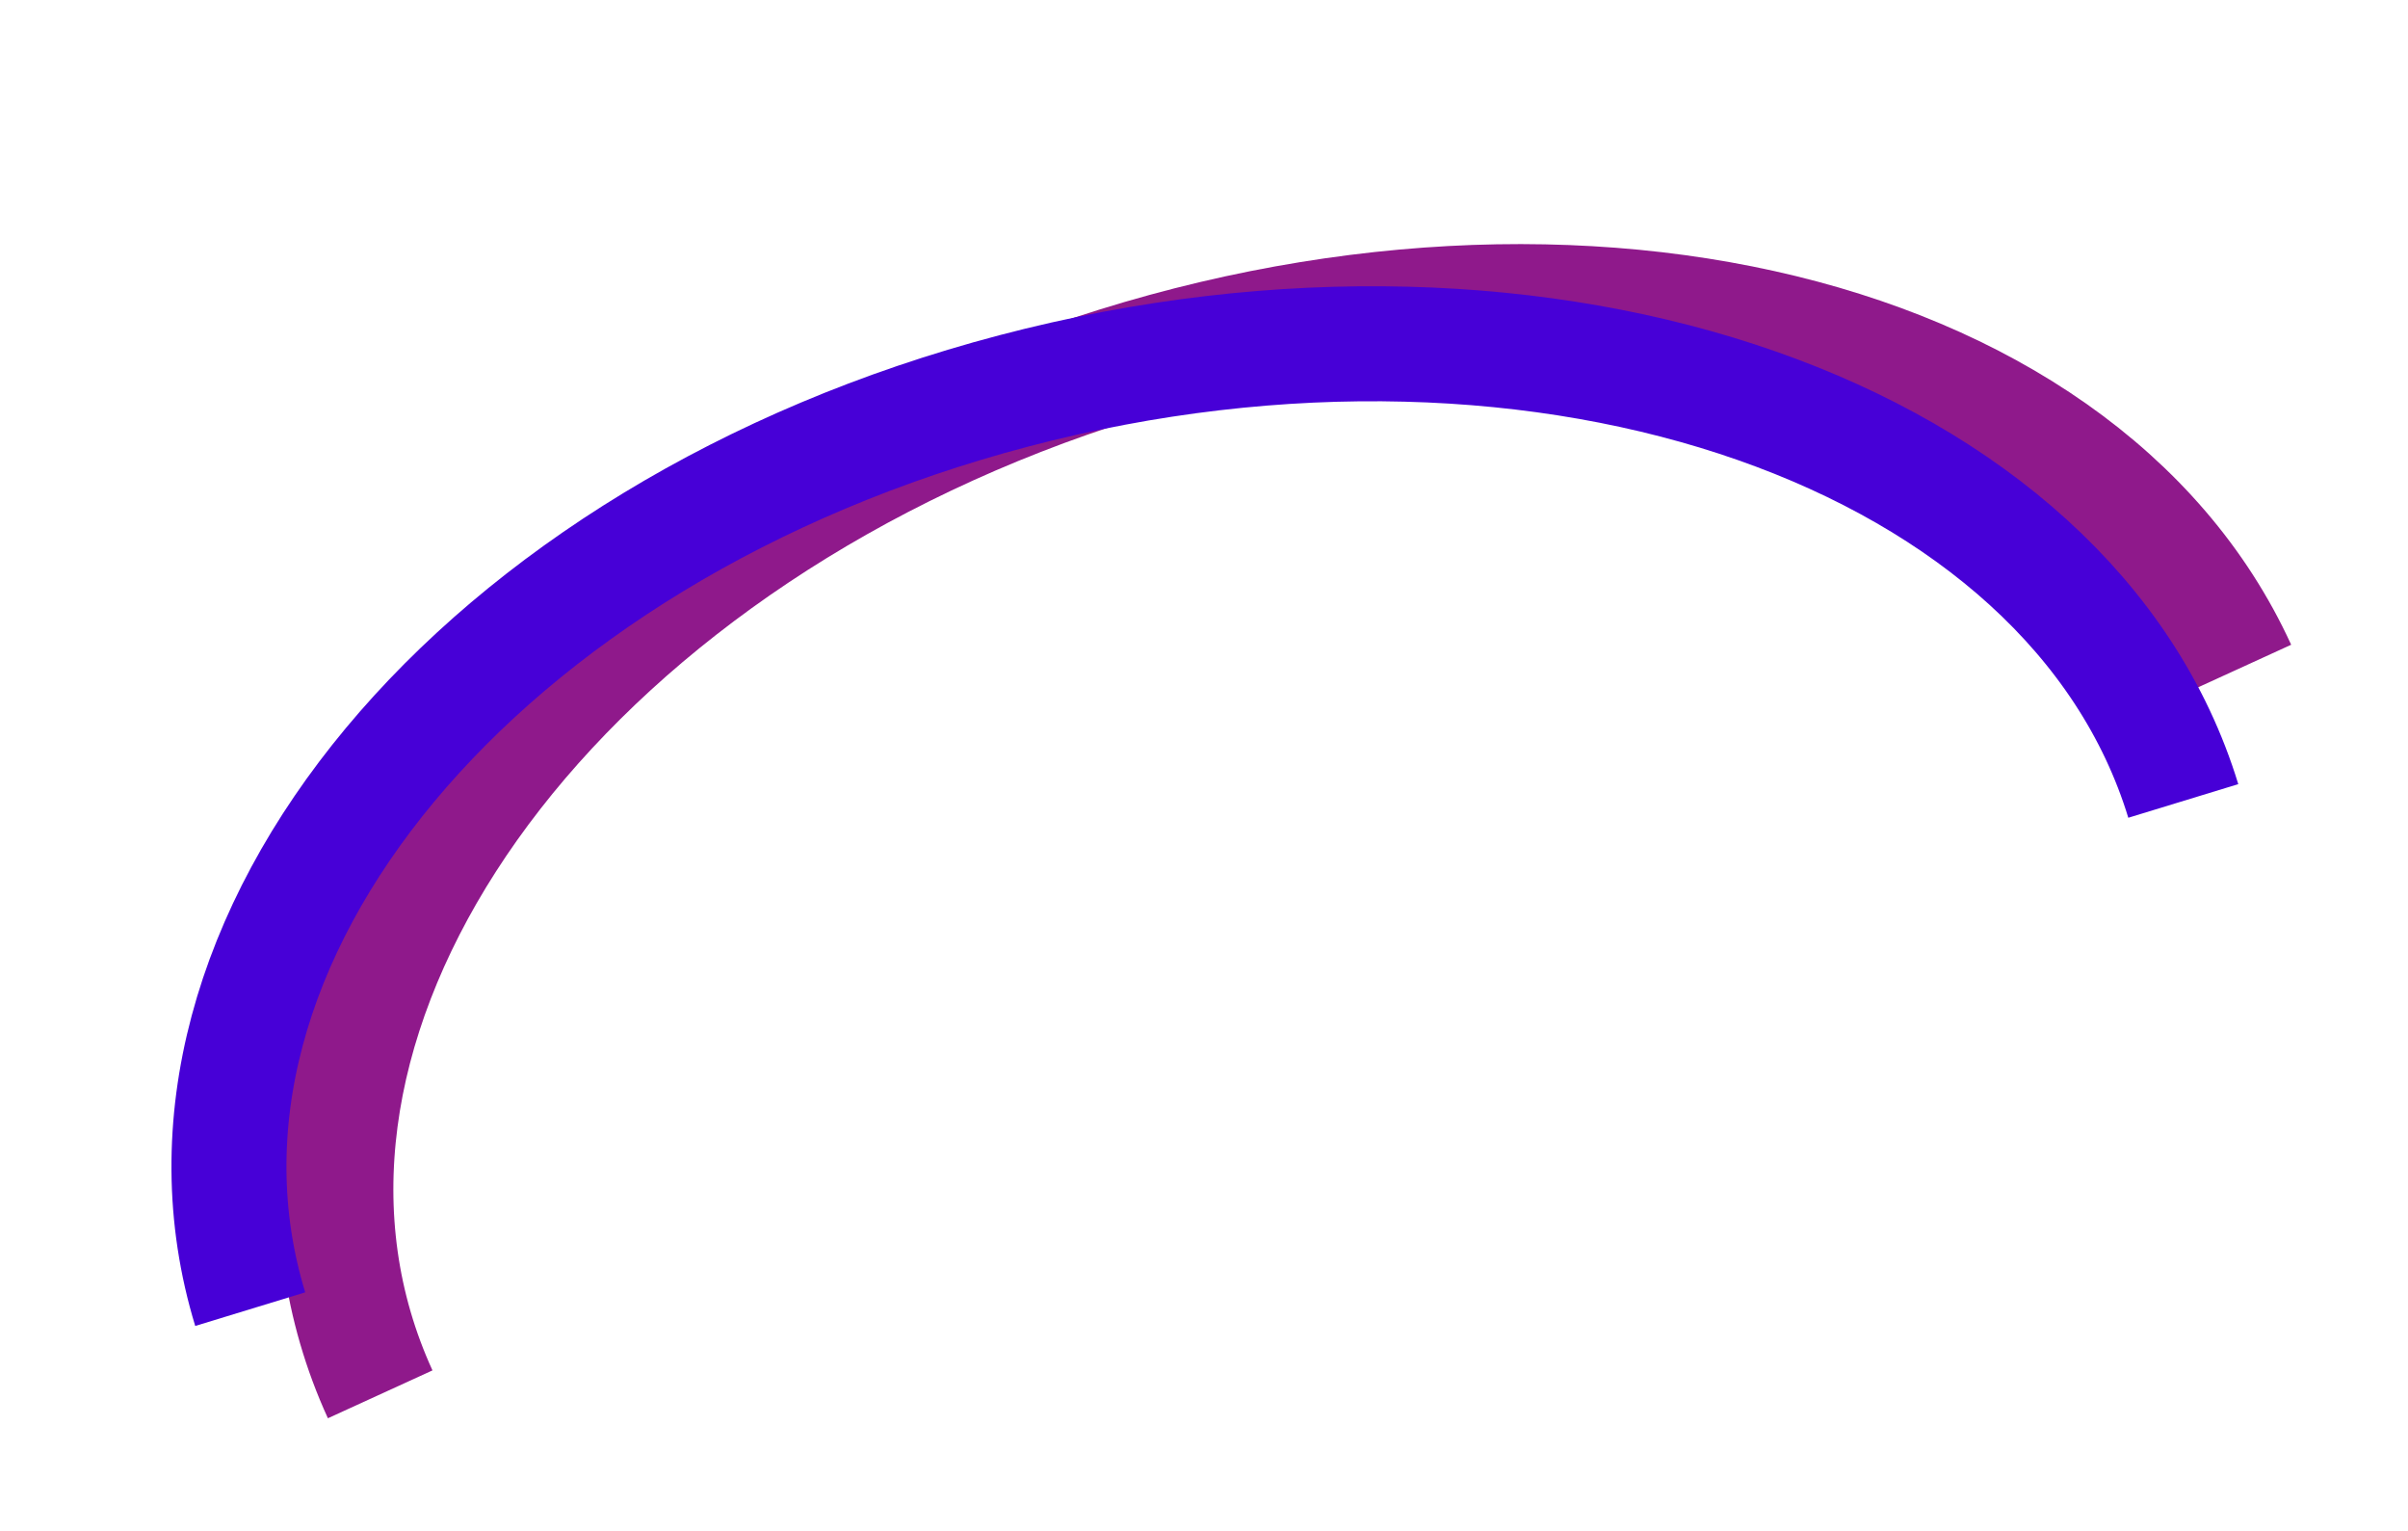
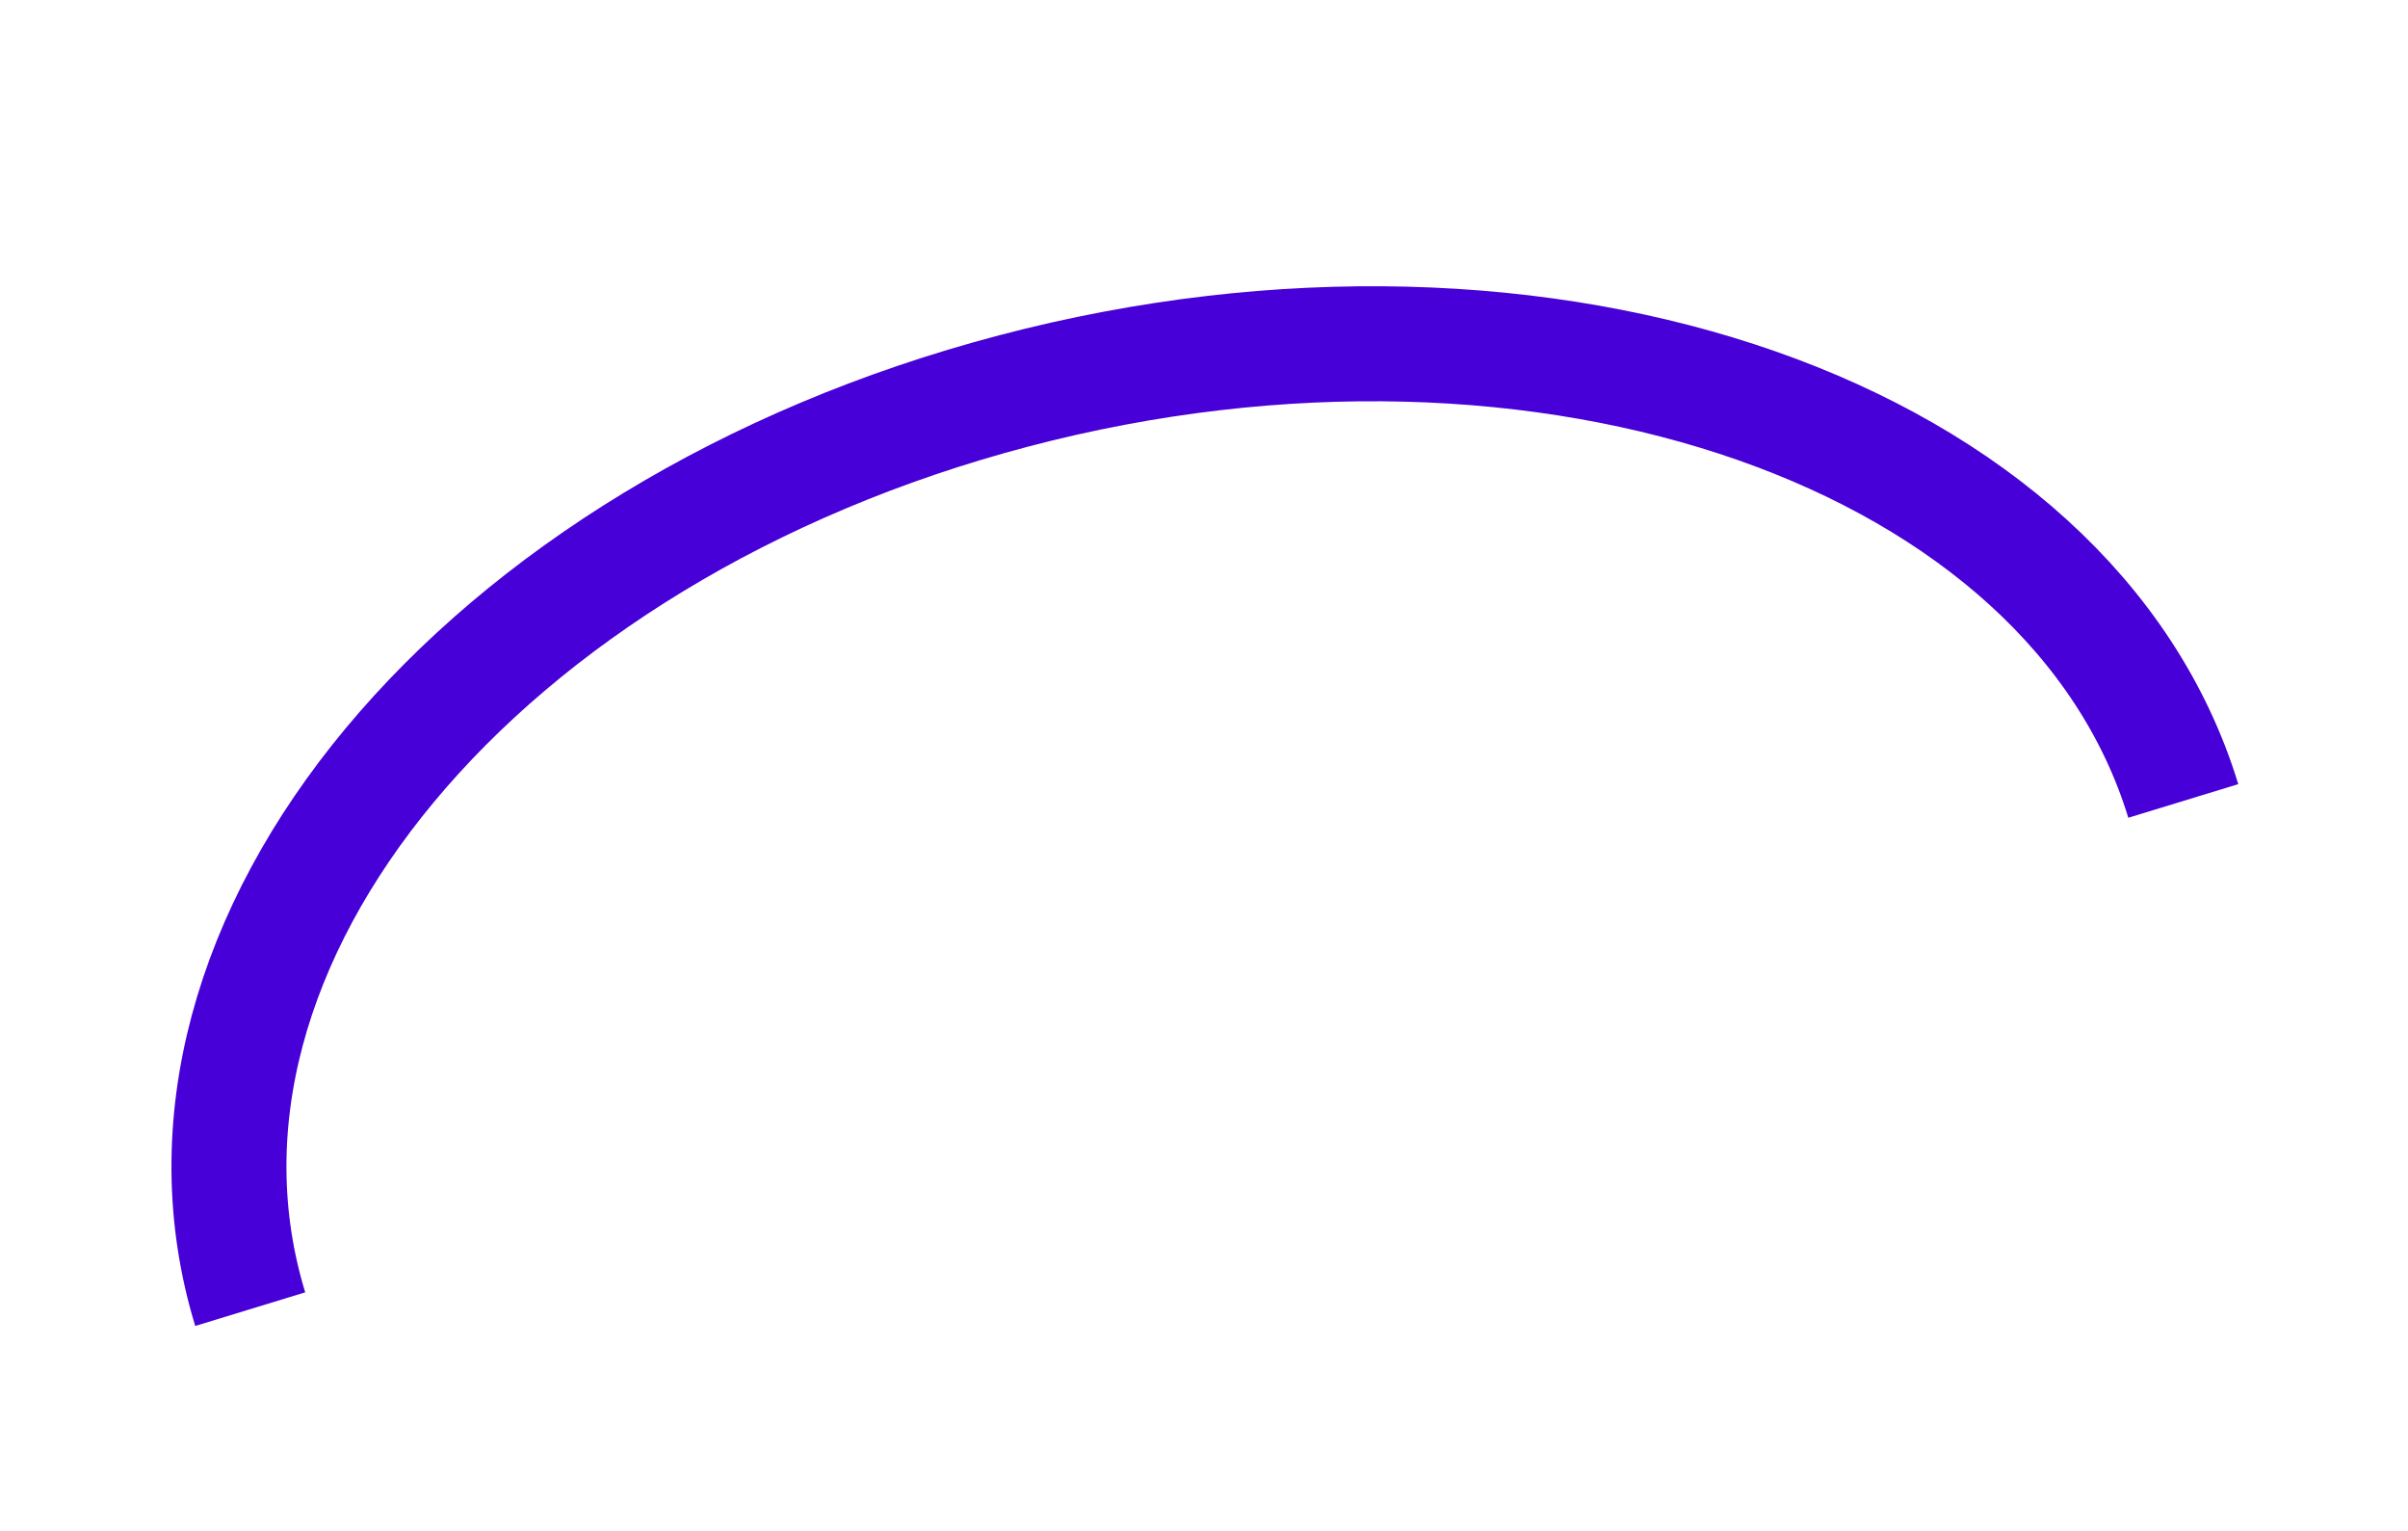
<svg xmlns="http://www.w3.org/2000/svg" width="2094" height="1331" viewBox="0 0 2094 1331" fill="none">
  <g filter="url(#filter0_d_223_147)">
-     <path d="M1946.94 577.296C1807.88 273.3 1333.32 168.08 886.987 342.281C440.652 516.482 191.555 904.137 330.614 1208.13" stroke="#8F198B" stroke-width="100" />
-   </g>
+     </g>
  <g filter="url(#filter1_d_223_147)">
    <path d="M1898.59 692.288C1801.15 373.412 1345.85 213.812 881.659 335.813C417.465 457.814 120.151 815.215 217.59 1134.09" stroke="#4700D7" stroke-width="100" />
  </g>
  <defs>
    <filter id="filter0_d_223_147" x="141.031" y="113.235" width="1952.49" height="1217.08" filterUnits="userSpaceOnUse" color-interpolation-filters="sRGB">
      <feFlood flood-opacity="0" result="BackgroundImageFix" />
      <feColorMatrix in="SourceAlpha" type="matrix" values="0 0 0 0 0 0 0 0 0 0 0 0 0 0 0 0 0 0 127 0" result="hardAlpha" />
      <feOffset dy="4" />
      <feGaussianBlur stdDeviation="50" />
      <feComposite in2="hardAlpha" operator="out" />
      <feColorMatrix type="matrix" values="0 0 0 0 0.259 0 0 0 0 0.012 0 0 0 0 0.784 0 0 0 1 0" />
      <feBlend mode="normal" in2="BackgroundImageFix" result="effect1_dropShadow_223_147" />
      <feBlend mode="normal" in="SourceGraphic" in2="effect1_dropShadow_223_147" result="shape" />
    </filter>
    <filter id="filter1_d_223_147" x="48.539" y="149.354" width="1998.41" height="1101.45" filterUnits="userSpaceOnUse" color-interpolation-filters="sRGB">
      <feFlood flood-opacity="0" result="BackgroundImageFix" />
      <feColorMatrix in="SourceAlpha" type="matrix" values="0 0 0 0 0 0 0 0 0 0 0 0 0 0 0 0 0 0 127 0" result="hardAlpha" />
      <feOffset dy="4" />
      <feGaussianBlur stdDeviation="50" />
      <feComposite in2="hardAlpha" operator="out" />
      <feColorMatrix type="matrix" values="0 0 0 0 0.259 0 0 0 0 0.012 0 0 0 0 0.784 0 0 0 1 0" />
      <feBlend mode="normal" in2="BackgroundImageFix" result="effect1_dropShadow_223_147" />
      <feBlend mode="normal" in="SourceGraphic" in2="effect1_dropShadow_223_147" result="shape" />
    </filter>
  </defs>
</svg>